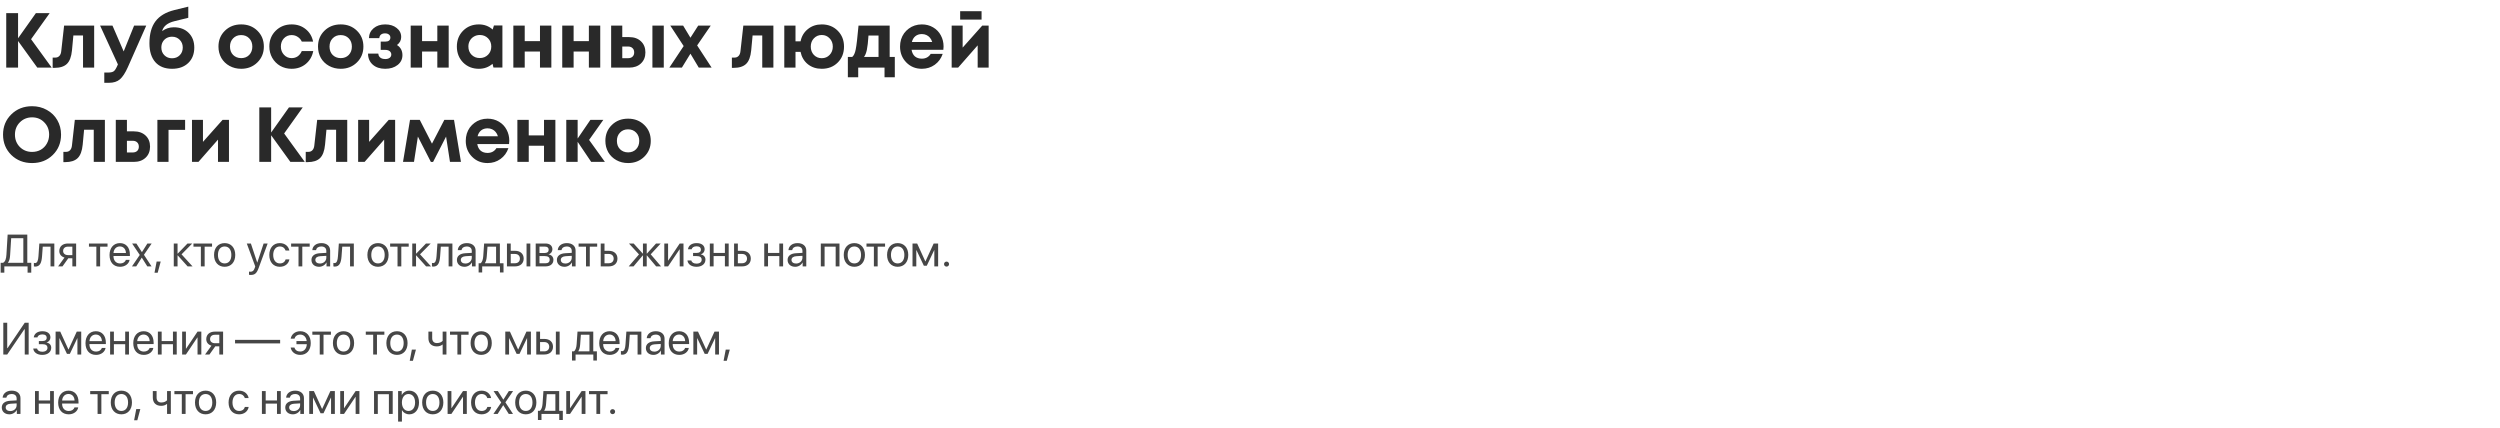
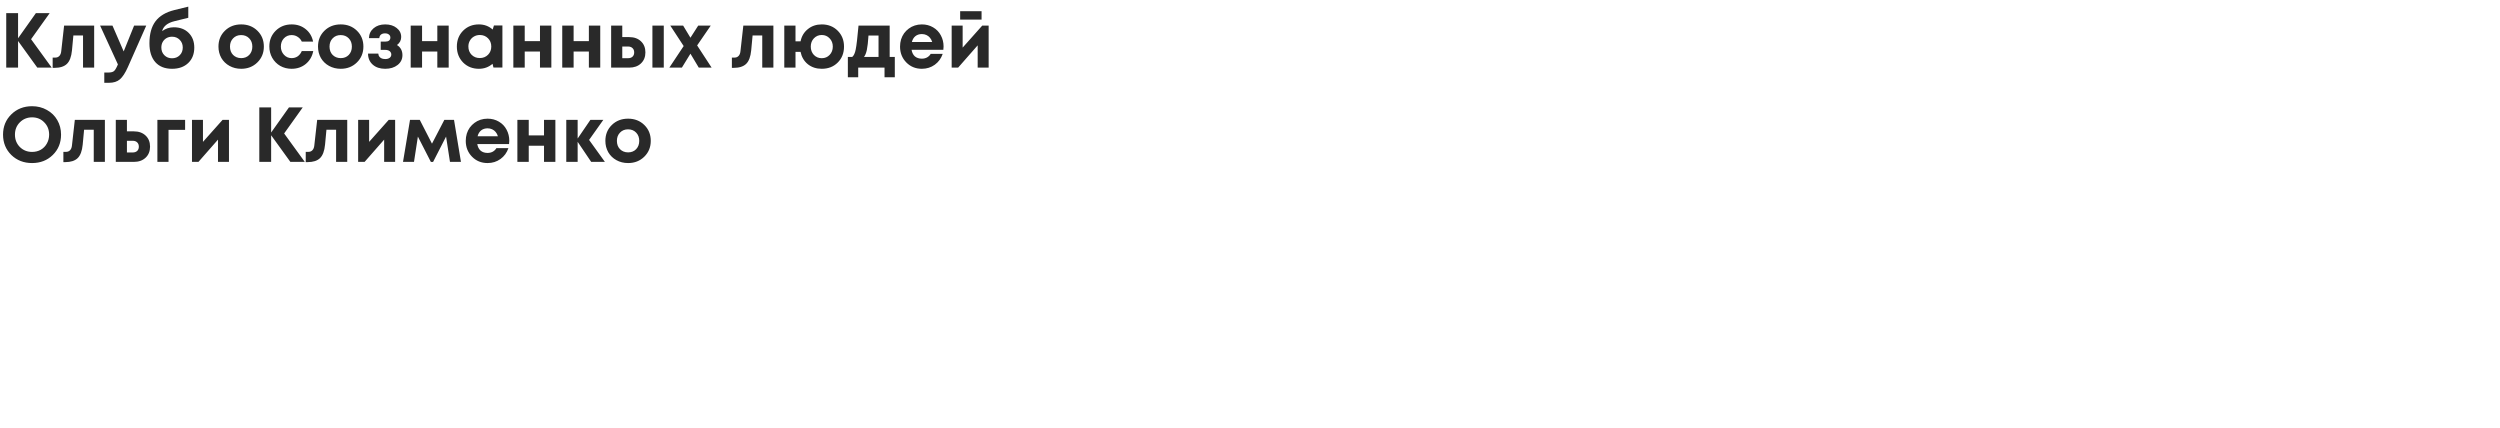
<svg xmlns="http://www.w3.org/2000/svg" width="1220" height="209" viewBox="0 0 1220 209" fill="none">
  <path d="M25.232 33H18.202L8.816 20.004V33H3.04V6.4H8.816V18.674L17.518 6.4H24.244L15.162 19.13L25.232 33ZM31.284 12.48H45.952V33H40.517V17.306H35.806L35.121 24.602C34.818 27.693 33.994 29.884 32.651 31.176C31.309 32.468 29.295 33.114 26.61 33.114H25.698V28.098H27.066C27.826 28.098 28.459 27.832 28.965 27.3C29.472 26.768 29.776 26.008 29.878 25.02L31.284 12.48ZM65.447 12.48H71.375L62.407 32.734C61.141 35.571 59.849 37.56 58.531 38.7C57.214 39.84 55.428 40.41 53.173 40.41H50.893V35.394H52.831C54.149 35.394 55.086 35.153 55.643 34.672C56.201 34.191 56.809 33.165 57.467 31.594L57.543 31.442L48.841 12.48H54.883L60.355 25.096L65.447 12.48ZM84.818 13.316C87.832 13.316 90.252 14.228 92.076 16.052C93.9 17.876 94.812 20.27 94.812 23.234C94.812 26.35 93.824 28.858 91.848 30.758C89.872 32.633 87.25 33.57 83.982 33.57C80.46 33.57 77.737 32.493 75.812 30.34C73.886 28.161 72.924 25.096 72.924 21.144C72.924 16.609 73.899 13.037 75.85 10.428C77.826 7.793 80.891 5.957 85.046 4.918L91.886 3.246V8.68L85.084 10.352C81.714 11.188 79.726 12.797 79.118 15.178C80.815 13.937 82.715 13.316 84.818 13.316ZM80.22 26.958C81.208 27.946 82.449 28.44 83.944 28.44C85.464 28.44 86.718 27.946 87.706 26.958C88.694 25.97 89.188 24.716 89.188 23.196C89.188 21.676 88.694 20.422 87.706 19.434C86.718 18.421 85.476 17.914 83.982 17.914C82.968 17.914 82.056 18.142 81.246 18.598C80.46 19.054 79.84 19.687 79.384 20.498C78.953 21.283 78.738 22.183 78.738 23.196C78.738 24.716 79.232 25.97 80.22 26.958ZM117.705 33.57C115.603 33.57 113.703 33.101 112.005 32.164C110.308 31.227 108.978 29.935 108.015 28.288C107.078 26.616 106.609 24.767 106.609 22.74C106.609 19.624 107.661 17.04 109.763 14.988C111.866 12.936 114.513 11.91 117.705 11.91C120.872 11.91 123.507 12.936 125.609 14.988C127.712 17.04 128.763 19.624 128.763 22.74C128.763 25.831 127.699 28.415 125.571 30.492C123.469 32.544 120.847 33.57 117.705 33.57ZM117.705 28.364C119.301 28.364 120.606 27.845 121.619 26.806C122.633 25.742 123.139 24.387 123.139 22.74C123.139 21.093 122.633 19.751 121.619 18.712C120.606 17.648 119.289 17.116 117.667 17.116C116.071 17.116 114.767 17.648 113.753 18.712C112.74 19.751 112.233 21.093 112.233 22.74C112.233 23.551 112.36 24.311 112.613 25.02C112.892 25.729 113.272 26.325 113.753 26.806C114.235 27.287 114.805 27.667 115.463 27.946C116.147 28.225 116.895 28.364 117.705 28.364ZM142.303 33.57C140.277 33.57 138.427 33.101 136.755 32.164C135.109 31.201 133.804 29.884 132.841 28.212C131.904 26.54 131.435 24.691 131.435 22.664C131.435 19.599 132.474 17.04 134.551 14.988C136.629 12.936 139.225 11.91 142.341 11.91C145.001 11.91 147.281 12.683 149.181 14.228C151.081 15.748 152.285 17.775 152.791 20.308H147.281C146.825 19.32 146.154 18.547 145.267 17.99C144.406 17.407 143.418 17.116 142.303 17.116C140.809 17.116 139.555 17.648 138.541 18.712C137.553 19.776 137.059 21.106 137.059 22.702C137.059 24.298 137.566 25.641 138.579 26.73C139.593 27.819 140.834 28.364 142.303 28.364C143.418 28.364 144.406 28.073 145.267 27.49C146.129 26.882 146.8 26.021 147.281 24.906H152.867C152.361 27.515 151.145 29.618 149.219 31.214C147.294 32.785 144.989 33.57 142.303 33.57ZM166.281 33.57C164.179 33.57 162.279 33.101 160.581 32.164C158.884 31.227 157.554 29.935 156.591 28.288C155.654 26.616 155.185 24.767 155.185 22.74C155.185 19.624 156.237 17.04 158.339 14.988C160.442 12.936 163.089 11.91 166.281 11.91C169.448 11.91 172.083 12.936 174.185 14.988C176.288 17.04 177.339 19.624 177.339 22.74C177.339 25.831 176.275 28.415 174.147 30.492C172.045 32.544 169.423 33.57 166.281 33.57ZM166.281 28.364C167.877 28.364 169.182 27.845 170.195 26.806C171.209 25.742 171.715 24.387 171.715 22.74C171.715 21.093 171.209 19.751 170.195 18.712C169.182 17.648 167.865 17.116 166.243 17.116C164.647 17.116 163.343 17.648 162.329 18.712C161.316 19.751 160.809 21.093 160.809 22.74C160.809 23.551 160.936 24.311 161.189 25.02C161.468 25.729 161.848 26.325 162.329 26.806C162.811 27.287 163.381 27.667 164.039 27.946C164.723 28.225 165.471 28.364 166.281 28.364ZM193.73 21.98C195.503 23.095 196.39 24.741 196.39 26.92C196.39 28.871 195.604 30.467 194.034 31.708C192.463 32.949 190.449 33.57 187.992 33.57C185.458 33.57 183.432 32.899 181.912 31.556C180.392 30.213 179.619 28.415 179.594 26.16H184.61C184.635 26.489 184.698 26.806 184.8 27.11C184.926 27.389 185.078 27.629 185.256 27.832C185.458 28.035 185.686 28.212 185.94 28.364C186.218 28.516 186.522 28.63 186.852 28.706C187.206 28.782 187.586 28.82 187.992 28.82C188.904 28.82 189.626 28.617 190.158 28.212C190.69 27.807 190.956 27.262 190.956 26.578C190.956 26.122 190.829 25.729 190.576 25.4C190.348 25.045 190.006 24.779 189.55 24.602C189.119 24.425 188.6 24.336 187.992 24.336H185.788V20.308H187.992C188.802 20.308 189.423 20.143 189.854 19.814C190.284 19.459 190.5 18.965 190.5 18.332C190.5 17.699 190.259 17.205 189.778 16.85C189.322 16.47 188.688 16.28 187.878 16.28C187.067 16.28 186.408 16.483 185.902 16.888C185.42 17.293 185.154 17.863 185.104 18.598H180.05C180.1 16.622 180.86 15.013 182.33 13.772C183.799 12.531 185.686 11.91 187.992 11.91C190.272 11.91 192.134 12.493 193.578 13.658C195.047 14.798 195.782 16.267 195.782 18.066C195.782 19.637 195.098 20.941 193.73 21.98ZM213.412 12.48H218.96V33H213.412V25.134H205.964V33H200.416V12.48H205.964V20.08H213.412V12.48ZM241.035 12.442H245.177V32.962H240.807L240.351 31.138C238.477 32.759 236.26 33.57 233.701 33.57C230.611 33.57 228.039 32.544 225.987 30.492C223.961 28.415 222.947 25.818 222.947 22.702C222.947 19.611 223.961 17.04 225.987 14.988C228.039 12.936 230.611 11.91 233.701 11.91C236.311 11.91 238.553 12.746 240.427 14.418L241.035 12.442ZM230.129 26.73C231.193 27.794 232.523 28.326 234.119 28.326C235.741 28.326 237.083 27.794 238.147 26.73C239.211 25.666 239.743 24.323 239.743 22.702C239.743 21.081 239.211 19.738 238.147 18.674C237.083 17.61 235.753 17.078 234.157 17.078C233.093 17.078 232.131 17.331 231.269 17.838C230.433 18.319 229.775 18.991 229.293 19.852C228.812 20.688 228.571 21.638 228.571 22.702C228.571 24.323 229.091 25.666 230.129 26.73ZM263.51 12.48H269.058V33H263.51V25.134H256.062V33H250.514V12.48H256.062V20.08H263.51V12.48ZM287.371 12.48H292.919V33H287.371V25.134H279.923V33H274.375V12.48H279.923V20.08H287.371V12.48ZM307.052 18.104C309.434 18.104 311.346 18.788 312.79 20.156C314.234 21.524 314.956 23.323 314.956 25.552C314.956 27.781 314.234 29.58 312.79 30.948C311.346 32.316 309.434 33 307.052 33H298.236V12.48H303.67V18.104H307.052ZM318.376 12.48H323.924V33H318.376V12.48ZM306.482 28.402C307.42 28.402 308.154 28.149 308.686 27.642C309.218 27.135 309.484 26.451 309.484 25.59C309.484 24.703 309.218 24.007 308.686 23.5C308.154 22.968 307.42 22.702 306.482 22.702H303.67V28.402H306.482ZM347.272 33H341.002L336.936 26.198L332.756 33H326.638L333.63 22.474L327.094 12.48H333.364L336.936 18.408L340.736 12.48H346.854L340.204 22.17L347.272 33ZM362.744 12.48H377.412V33H371.978V17.306H367.266L366.582 24.602C366.278 27.693 365.455 29.884 364.112 31.176C362.77 32.468 360.756 33.114 358.07 33.114H357.158V28.098H358.526C359.286 28.098 359.92 27.832 360.426 27.3C360.933 26.768 361.237 26.008 361.338 25.02L362.744 12.48ZM401.012 11.91C404.154 11.91 406.75 12.936 408.802 14.988C410.854 17.04 411.88 19.624 411.88 22.74C411.88 25.907 410.854 28.503 408.802 30.53C406.776 32.557 404.179 33.57 401.012 33.57C398.352 33.57 396.085 32.823 394.21 31.328C392.361 29.808 391.183 27.807 390.676 25.324H388.206V33H382.734V12.48H388.206V20.156H390.676C391.183 17.673 392.374 15.685 394.248 14.19C396.123 12.67 398.378 11.91 401.012 11.91ZM397.174 26.806C398.213 27.87 399.492 28.402 401.012 28.402C402.558 28.402 403.837 27.87 404.85 26.806C405.889 25.717 406.408 24.361 406.408 22.74C406.408 21.119 405.889 19.776 404.85 18.712C403.837 17.623 402.558 17.078 401.012 17.078C399.492 17.078 398.213 17.623 397.174 18.712C396.161 19.776 395.654 21.119 395.654 22.74C395.654 24.361 396.161 25.717 397.174 26.806ZM434.159 27.794H436.667V37.712H431.651V33H418.807V37.712H413.753V27.794H415.881C416.666 27.161 417.236 25.932 417.591 24.108C417.971 22.284 418.427 18.408 418.959 12.48H434.159V27.794ZM423.823 17.344C423.62 20.46 423.354 22.791 423.025 24.336C422.696 25.881 422.227 27.034 421.619 27.794H428.725V17.344H423.823ZM460.463 22.664C460.463 23.196 460.425 23.741 460.349 24.298H444.845C445.073 25.691 445.617 26.768 446.479 27.528C447.365 28.263 448.493 28.63 449.861 28.63C450.798 28.63 451.647 28.427 452.407 28.022C453.167 27.591 453.762 27.009 454.193 26.274H460.045C459.285 28.503 457.993 30.277 456.169 31.594C454.345 32.911 452.242 33.57 449.861 33.57C446.821 33.57 444.287 32.531 442.261 30.454C440.234 28.377 439.221 25.805 439.221 22.74C439.221 21.524 439.385 20.359 439.715 19.244C440.069 18.129 440.563 17.129 441.197 16.242C441.855 15.355 442.615 14.595 443.477 13.962C444.338 13.303 445.313 12.797 446.403 12.442C447.492 12.087 448.645 11.91 449.861 11.91C451.913 11.91 453.749 12.391 455.371 13.354C457.017 14.317 458.271 15.621 459.133 17.268C460.019 18.915 460.463 20.713 460.463 22.664ZM449.861 16.622C448.619 16.622 447.568 16.964 446.707 17.648C445.871 18.332 445.301 19.282 444.997 20.498H454.915C454.661 19.662 454.294 18.965 453.813 18.408C453.331 17.825 452.749 17.382 452.065 17.078C451.406 16.774 450.671 16.622 449.861 16.622ZM479.004 5.45V9.554H468.554V5.45H479.004ZM479.346 12.48H482.462V33H477.104V22.132L467.566 33H464.412V12.48H469.77V23.234L479.346 12.48ZM15.656 79.57C11.603 79.57 8.221 78.253 5.51 75.618C2.825 72.958 1.482 69.652 1.482 65.7C1.482 61.748 2.825 58.455 5.51 55.82C8.221 53.16 11.603 51.83 15.656 51.83C18.316 51.83 20.723 52.438 22.876 53.654C25.055 54.845 26.752 56.504 27.968 58.632C29.184 60.735 29.792 63.091 29.792 65.7C29.792 69.677 28.449 72.983 25.764 75.618C23.079 78.253 19.709 79.57 15.656 79.57ZM15.656 74.136C17.227 74.136 18.645 73.781 19.912 73.072C21.179 72.337 22.167 71.324 22.876 70.032C23.611 68.74 23.978 67.296 23.978 65.7C23.978 63.293 23.18 61.292 21.584 59.696C20.013 58.075 18.037 57.264 15.656 57.264C13.3 57.264 11.311 58.075 9.69 59.696C8.094 61.292 7.296 63.293 7.296 65.7C7.296 68.107 8.094 70.121 9.69 71.742C11.311 73.338 13.3 74.136 15.656 74.136ZM36.516 58.48H51.184V79H45.75V63.306H41.038L40.354 70.602C40.05 73.693 39.227 75.884 37.884 77.176C36.541 78.468 34.527 79.114 31.842 79.114H30.93V74.098H32.298C33.058 74.098 33.691 73.832 34.198 73.3C34.705 72.768 35.009 72.008 35.11 71.02L36.516 58.48ZM65.322 64.104C67.703 64.104 69.616 64.788 71.06 66.156C72.504 67.524 73.226 69.323 73.226 71.552C73.226 73.781 72.504 75.58 71.06 76.948C69.616 78.316 67.703 79 65.322 79H56.506V58.48H61.94V64.104H65.322ZM64.752 74.402C65.689 74.402 66.424 74.149 66.956 73.642C67.488 73.135 67.754 72.451 67.754 71.59C67.754 70.703 67.488 70.007 66.956 69.5C66.424 68.968 65.689 68.702 64.752 68.702H61.94V74.402H64.752ZM90.332 58.48V63.382H82.239V79H76.805V58.48H90.332ZM108.623 58.48H111.739V79H106.381V68.132L96.843 79H93.689V58.48H99.047V69.234L108.623 58.48ZM148.732 79H141.702L132.316 66.004V79H126.54V52.4H132.316V64.674L141.018 52.4H147.744L138.662 65.13L148.732 79ZM154.784 58.48H169.452V79H164.018V63.306H159.306L158.622 70.602C158.318 73.693 157.494 75.884 156.152 77.176C154.809 78.468 152.795 79.114 150.11 79.114H149.198V74.098H150.566C151.326 74.098 151.959 73.832 152.466 73.3C152.972 72.768 153.276 72.008 153.378 71.02L154.784 58.48ZM189.707 58.48H192.823V79H187.465V68.132L177.927 79H174.773V58.48H180.131V69.234L189.707 58.48ZM224.942 79H219.584L217.684 66.65L211.338 79.038H210.274L203.928 66.65L202.028 79H196.67L200.09 58.48H204.84L210.806 70.108L216.848 58.48H221.56L224.942 79ZM248.531 68.664C248.531 69.196 248.493 69.741 248.417 70.298H232.913C233.141 71.691 233.686 72.768 234.547 73.528C235.434 74.263 236.561 74.63 237.929 74.63C238.866 74.63 239.715 74.427 240.475 74.022C241.235 73.591 241.83 73.009 242.261 72.274H248.113C247.353 74.503 246.061 76.277 244.237 77.594C242.413 78.911 240.31 79.57 237.929 79.57C234.889 79.57 232.356 78.531 230.329 76.454C228.302 74.377 227.289 71.805 227.289 68.74C227.289 67.524 227.454 66.359 227.783 65.244C228.138 64.129 228.632 63.129 229.265 62.242C229.924 61.355 230.684 60.595 231.545 59.962C232.406 59.303 233.382 58.797 234.471 58.442C235.56 58.087 236.713 57.91 237.929 57.91C239.981 57.91 241.818 58.391 243.439 59.354C245.086 60.317 246.34 61.621 247.201 63.268C248.088 64.915 248.531 66.713 248.531 68.664ZM237.929 62.622C236.688 62.622 235.636 62.964 234.775 63.648C233.939 64.332 233.369 65.282 233.065 66.498H242.983C242.73 65.662 242.362 64.965 241.881 64.408C241.4 63.825 240.817 63.382 240.133 63.078C239.474 62.774 238.74 62.622 237.929 62.622ZM265.476 58.48H271.024V79H265.476V71.134H258.028V79H252.48V58.48H258.028V66.08H265.476V58.48ZM295.19 79H288.502L281.89 69.196V79H276.342V58.48H281.89V67.6L288.122 58.48H294.43L287.476 68.284L295.19 79ZM306.518 79.57C304.415 79.57 302.515 79.101 300.818 78.164C299.12 77.227 297.79 75.935 296.828 74.288C295.89 72.616 295.422 70.767 295.422 68.74C295.422 65.624 296.473 63.04 298.576 60.988C300.678 58.936 303.326 57.91 306.518 57.91C309.684 57.91 312.319 58.936 314.422 60.988C316.524 63.04 317.576 65.624 317.576 68.74C317.576 71.831 316.512 74.415 314.384 76.492C312.281 78.544 309.659 79.57 306.518 79.57ZM306.518 74.364C308.114 74.364 309.418 73.845 310.432 72.806C311.445 71.742 311.952 70.387 311.952 68.74C311.952 67.093 311.445 65.751 310.432 64.712C309.418 63.648 308.101 63.116 306.48 63.116C304.884 63.116 303.579 63.648 302.566 64.712C301.552 65.751 301.046 67.093 301.046 68.74C301.046 69.551 301.172 70.311 301.426 71.02C301.704 71.729 302.084 72.325 302.566 72.806C303.047 73.287 303.617 73.667 304.276 73.946C304.96 74.225 305.707 74.364 306.518 74.364Z" fill="#292929" />
-   <path d="M4.952 124.296C4.845 126.068 4.63 127.25 3.867 128.174V128.26H11.387V116.239H5.457L4.952 124.296ZM2.116 130V133.062H0.322V128.26H1.472C2.6 127.658 3.019 126.283 3.137 124.253L3.728 114.499H13.32V128.26H15.254V133.062H13.46V130H2.116ZM20.518 125.069C20.292 128.152 19.551 130.097 17.198 130.097C16.876 130.097 16.661 130.032 16.532 129.979V128.292C16.629 128.324 16.833 128.378 17.102 128.378C18.208 128.378 18.627 127.078 18.767 125.026L19.196 118.828H26.512V130H24.664V120.364H20.861L20.518 125.069ZM33.172 124.489H35.31V120.364H33.172C31.722 120.364 30.798 121.159 30.798 122.502C30.798 123.662 31.732 124.489 33.172 124.489ZM35.31 130V126.025H33.333L30.497 130H28.359L31.475 125.682C29.895 125.23 28.939 124.07 28.939 122.534C28.939 120.235 30.594 118.828 33.161 118.828H37.157V130H35.31ZM52.476 118.828V120.364H48.866V130H47.019V120.364H43.409V118.828H52.476ZM58.48 120.257C56.73 120.257 55.505 121.6 55.387 123.458H61.456C61.413 121.589 60.242 120.257 58.48 120.257ZM61.413 126.799H63.25C62.928 128.754 61.037 130.193 58.599 130.193C55.398 130.193 53.453 127.97 53.453 124.457C53.453 120.987 55.43 118.635 58.513 118.635C61.531 118.635 63.39 120.826 63.39 124.21V124.919H55.376V125.026C55.376 127.164 56.633 128.571 58.642 128.571C60.06 128.571 61.102 127.852 61.413 126.799ZM69.212 125.746H69.169L66.473 130H64.399L68.202 124.414L64.464 118.828H66.548L69.233 123.018H69.276L71.93 118.828H74.014L70.243 124.339L73.96 130H71.887L69.212 125.746ZM76.957 133.083H75.399L76.441 127.615H78.429L76.957 133.083ZM88.591 124.113L93.962 130H91.556L86.732 124.629H86.647V130H84.799V118.828H86.647V123.77H86.732L91.502 118.828H93.811L88.591 124.113ZM103.479 118.828V120.364H99.87V130H98.022V120.364H94.413V118.828H103.479ZM109.635 130.193C106.541 130.193 104.457 127.97 104.457 124.414C104.457 120.848 106.541 118.635 109.635 118.635C112.718 118.635 114.802 120.848 114.802 124.414C114.802 127.97 112.718 130.193 109.635 130.193ZM109.635 128.55C111.611 128.55 112.9 127.046 112.9 124.414C112.9 121.782 111.611 120.278 109.635 120.278C107.658 120.278 106.358 121.782 106.358 124.414C106.358 127.046 107.658 128.55 109.635 128.55ZM122.321 134.179C122.096 134.179 121.72 134.157 121.516 134.114V132.546C121.72 132.589 122.01 132.6 122.246 132.6C123.288 132.6 123.868 132.095 124.298 130.795L124.556 130.011L120.431 118.828H122.429L125.522 128.131H125.555L128.648 118.828H130.614L126.221 130.784C125.265 133.395 124.341 134.179 122.321 134.179ZM141.206 122.266H139.358C139.036 121.191 138.123 120.278 136.544 120.278C134.6 120.278 133.321 121.922 133.321 124.414C133.321 126.971 134.621 128.55 136.565 128.55C138.048 128.55 139.025 127.819 139.38 126.584H141.228C140.862 128.7 139.068 130.193 136.555 130.193C133.45 130.193 131.42 127.97 131.42 124.414C131.42 120.934 133.439 118.635 136.533 118.635C139.229 118.635 140.873 120.364 141.206 122.266ZM151.132 118.828V120.364H147.522V130H145.675V120.364H142.065V118.828H151.132ZM156.127 128.604C157.889 128.604 159.242 127.368 159.242 125.757V124.844L156.256 125.026C154.752 125.123 153.893 125.789 153.893 126.842C153.893 127.905 154.784 128.604 156.127 128.604ZM155.708 130.193C153.484 130.193 151.991 128.851 151.991 126.842C151.991 124.93 153.463 123.727 156.041 123.576L159.242 123.394V122.459C159.242 121.095 158.34 120.278 156.793 120.278C155.354 120.278 154.451 120.955 154.215 122.051H152.41C152.539 120.117 154.193 118.635 156.836 118.635C159.457 118.635 161.111 120.053 161.111 122.276V130H159.339V128.077H159.296C158.63 129.355 157.212 130.193 155.708 130.193ZM166.676 125.069C166.45 128.152 165.709 130.097 163.356 130.097C163.034 130.097 162.819 130.032 162.69 129.979V128.292C162.787 128.324 162.991 128.378 163.26 128.378C164.366 128.378 164.785 127.078 164.925 125.026L165.354 118.828H172.67V130H170.822V120.364H167.02L166.676 125.069ZM184.465 130.193C181.371 130.193 179.287 127.97 179.287 124.414C179.287 120.848 181.371 118.635 184.465 118.635C187.548 118.635 189.632 120.848 189.632 124.414C189.632 127.97 187.548 130.193 184.465 130.193ZM184.465 128.55C186.441 128.55 187.73 127.046 187.73 124.414C187.73 121.782 186.441 120.278 184.465 120.278C182.488 120.278 181.188 121.782 181.188 124.414C181.188 127.046 182.488 128.55 184.465 128.55ZM199.45 118.828V120.364H195.841V130H193.993V120.364H190.384V118.828H199.45ZM204.972 124.113L210.343 130H207.937L203.113 124.629H203.027V130H201.18V118.828H203.027V123.77H203.113L207.883 118.828H210.192L204.972 124.113ZM214.779 125.069C214.554 128.152 213.812 130.097 211.46 130.097C211.138 130.097 210.923 130.032 210.794 129.979V128.292C210.891 128.324 211.095 128.378 211.363 128.378C212.47 128.378 212.889 127.078 213.028 125.026L213.458 118.828H220.773V130H218.926V120.364H215.123L214.779 125.069ZM227.111 128.604C228.873 128.604 230.227 127.368 230.227 125.757V124.844L227.24 125.026C225.736 125.123 224.877 125.789 224.877 126.842C224.877 127.905 225.769 128.604 227.111 128.604ZM226.692 130.193C224.469 130.193 222.976 128.851 222.976 126.842C222.976 124.93 224.447 123.727 227.025 123.576L230.227 123.394V122.459C230.227 121.095 229.324 120.278 227.777 120.278C226.338 120.278 225.436 120.955 225.199 122.051H223.395C223.523 120.117 225.178 118.635 227.82 118.635C230.441 118.635 232.096 120.053 232.096 122.276V130H230.323V128.077H230.28C229.614 129.355 228.196 130.193 226.692 130.193ZM242.086 128.464V120.364H237.896L237.553 125.069C237.456 126.455 237.166 127.669 236.64 128.378V128.464H242.086ZM235.308 132.954H233.567V128.464H234.502C235.318 127.927 235.716 126.53 235.823 125.026L236.253 118.828H243.944V128.464H245.717V132.954H243.977V130H235.308V132.954ZM256.953 130V118.828H258.801V130H256.953ZM251.324 123.931H249.24V128.464H251.324C252.774 128.464 253.709 127.562 253.709 126.197C253.709 124.822 252.764 123.931 251.324 123.931ZM247.393 130V118.828H249.24V122.395H251.356C253.913 122.395 255.557 123.866 255.557 126.197C255.557 128.528 253.913 130 251.356 130H247.393ZM265.944 120.343H263.27V123.469H265.665C267.072 123.469 267.749 122.953 267.749 121.879C267.749 120.891 267.115 120.343 265.944 120.343ZM265.815 124.973H263.27V128.485H266.148C267.502 128.485 268.232 127.873 268.232 126.745C268.232 125.553 267.448 124.973 265.815 124.973ZM261.422 130V118.828H266.202C268.297 118.828 269.575 119.913 269.575 121.686C269.575 122.824 268.77 123.877 267.738 124.092V124.178C269.146 124.371 270.069 125.392 270.069 126.788C270.069 128.765 268.608 130 266.234 130H261.422ZM275.902 128.604C277.664 128.604 279.018 127.368 279.018 125.757V124.844L276.031 125.026C274.527 125.123 273.668 125.789 273.668 126.842C273.668 127.905 274.56 128.604 275.902 128.604ZM275.483 130.193C273.26 130.193 271.767 128.851 271.767 126.842C271.767 124.93 273.238 123.727 275.816 123.576L279.018 123.394V122.459C279.018 121.095 278.115 120.278 276.568 120.278C275.129 120.278 274.227 120.955 273.99 122.051H272.186C272.314 120.117 273.969 118.635 276.611 118.635C279.232 118.635 280.887 120.053 280.887 122.276V130H279.114V128.077H279.071C278.405 129.355 276.987 130.193 275.483 130.193ZM291.425 118.828V120.364H287.815V130H285.968V120.364H282.358V118.828H291.425ZM297.086 123.931H295.002V128.464H297.086C298.536 128.464 299.471 127.562 299.471 126.197C299.471 124.822 298.525 123.931 297.086 123.931ZM293.154 130V118.828H295.002V122.395H297.118C299.675 122.395 301.318 123.866 301.318 126.197C301.318 128.528 299.675 130 297.118 130H293.154ZM317.55 124.113L322.599 130H320.203L315.691 124.629H315.605V130H313.758V124.629H313.683L309.171 130H306.808L311.824 124.146L306.926 118.828H309.225L313.683 123.77H313.758V118.828H315.605V123.77H315.691L320.149 118.828H322.427L317.55 124.113ZM326.025 130H324.178V118.828H326.025V127.143H326.111L331.697 118.828H333.545V130H331.697V121.686H331.611L326.025 130ZM339.894 130.193C337.444 130.193 335.672 128.99 335.479 127.1H337.369C337.584 128.077 338.508 128.646 339.894 128.646C341.516 128.646 342.418 127.873 342.418 126.788C342.418 125.531 341.58 124.962 339.894 124.962H338.218V123.437H339.894C341.312 123.437 342.042 122.899 342.042 121.804C342.042 120.869 341.376 120.192 339.937 120.192C338.615 120.192 337.691 120.762 337.541 121.653H335.726C335.962 119.806 337.573 118.635 339.937 118.635C342.482 118.635 343.868 119.859 343.868 121.653C343.868 122.792 343.138 123.802 342.021 124.06V124.146C343.492 124.468 344.255 125.413 344.255 126.702C344.255 128.786 342.515 130.193 339.894 130.193ZM353.751 130V124.973H348.24V130H346.393V118.828H348.24V123.437H353.751V118.828H355.599V130H353.751ZM362.162 123.931H360.078V128.464H362.162C363.612 128.464 364.547 127.562 364.547 126.197C364.547 124.822 363.602 123.931 362.162 123.931ZM358.23 130V118.828H360.078V122.395H362.194C364.751 122.395 366.395 123.866 366.395 126.197C366.395 128.528 364.751 130 362.194 130H358.23ZM380.306 130V124.973H374.795V130H372.947V118.828H374.795V123.437H380.306V118.828H382.153V130H380.306ZM388.48 128.604C390.242 128.604 391.596 127.368 391.596 125.757V124.844L388.609 125.026C387.105 125.123 386.246 125.789 386.246 126.842C386.246 127.905 387.138 128.604 388.48 128.604ZM388.062 130.193C385.838 130.193 384.345 128.851 384.345 126.842C384.345 124.93 385.816 123.727 388.395 123.576L391.596 123.394V122.459C391.596 121.095 390.693 120.278 389.146 120.278C387.707 120.278 386.805 120.955 386.568 122.051H384.764C384.893 120.117 386.547 118.635 389.189 118.635C391.811 118.635 393.465 120.053 393.465 122.276V130H391.692V128.077H391.649C390.983 129.355 389.565 130.193 388.062 130.193ZM407.806 130V120.364H402.402V130H400.555V118.828H409.664V130H407.806ZM416.926 130.193C413.832 130.193 411.748 127.97 411.748 124.414C411.748 120.848 413.832 118.635 416.926 118.635C420.009 118.635 422.093 120.848 422.093 124.414C422.093 127.97 420.009 130.193 416.926 130.193ZM416.926 128.55C418.902 128.55 420.191 127.046 420.191 124.414C420.191 121.782 418.902 120.278 416.926 120.278C414.949 120.278 413.649 121.782 413.649 124.414C413.649 127.046 414.949 128.55 416.926 128.55ZM431.911 118.828V120.364H428.302V130H426.454V120.364H422.845V118.828H431.911ZM438.066 130.193C434.973 130.193 432.889 127.97 432.889 124.414C432.889 120.848 434.973 118.635 438.066 118.635C441.149 118.635 443.233 120.848 443.233 124.414C443.233 127.97 441.149 130.193 438.066 130.193ZM438.066 128.55C440.043 128.55 441.332 127.046 441.332 124.414C441.332 121.782 440.043 120.278 438.066 120.278C436.09 120.278 434.79 121.782 434.79 124.414C434.79 127.046 436.09 128.55 438.066 128.55ZM447.154 130H445.307V118.828H447.573L451.548 127.529H451.634L455.63 118.828H457.811V130H455.952V122.072H455.877L452.268 129.678H450.839L447.229 122.072H447.154V130ZM461.914 130.107C461.227 130.107 460.689 129.57 460.689 128.883C460.689 128.195 461.227 127.658 461.914 127.658C462.602 127.658 463.139 128.195 463.139 128.883C463.139 129.57 462.602 130.107 461.914 130.107ZM12.074 173V160.668H11.902L3.523 173H1.611V157.499H3.523V169.874H3.695L12.074 157.499H13.986V173H12.074ZM20.636 173.193C18.186 173.193 16.414 171.99 16.221 170.1H18.111C18.326 171.077 19.25 171.646 20.636 171.646C22.258 171.646 23.16 170.873 23.16 169.788C23.16 168.531 22.322 167.962 20.636 167.962H18.96V166.437H20.636C22.054 166.437 22.784 165.899 22.784 164.804C22.784 163.869 22.118 163.192 20.679 163.192C19.357 163.192 18.434 163.762 18.283 164.653H16.468C16.704 162.806 18.315 161.635 20.679 161.635C23.225 161.635 24.61 162.859 24.61 164.653C24.61 165.792 23.88 166.802 22.763 167.06V167.146C24.234 167.468 24.997 168.413 24.997 169.702C24.997 171.786 23.257 173.193 20.636 173.193ZM28.982 173H27.135V161.828H29.401L33.376 170.529H33.462L37.458 161.828H39.639V173H37.78V165.072H37.705L34.096 172.678H32.667L29.058 165.072H28.982V173ZM46.75 163.257C44.999 163.257 43.774 164.6 43.656 166.458H49.726C49.683 164.589 48.512 163.257 46.75 163.257ZM49.683 169.799H51.52C51.197 171.754 49.307 173.193 46.868 173.193C43.667 173.193 41.723 170.97 41.723 167.457C41.723 163.987 43.699 161.635 46.782 161.635C49.801 161.635 51.659 163.826 51.659 167.21V167.919H43.645V168.026C43.645 170.164 44.902 171.571 46.911 171.571C48.329 171.571 49.371 170.852 49.683 169.799ZM61.091 173V167.973H55.58V173H53.732V161.828H55.58V166.437H61.091V161.828H62.938V173H61.091ZM70.061 163.257C68.31 163.257 67.085 164.6 66.967 166.458H73.036C72.993 164.589 71.822 163.257 70.061 163.257ZM72.993 169.799H74.83C74.508 171.754 72.617 173.193 70.179 173.193C66.978 173.193 65.033 170.97 65.033 167.457C65.033 163.987 67.01 161.635 70.093 161.635C73.111 161.635 74.97 163.826 74.97 167.21V167.919H66.956V168.026C66.956 170.164 68.213 171.571 70.222 171.571C71.64 171.571 72.682 170.852 72.993 169.799ZM84.401 173V167.973H78.891V173H77.043V161.828H78.891V166.437H84.401V161.828H86.249V173H84.401ZM90.728 173H88.881V161.828H90.728V170.143H90.814L96.4 161.828H98.248V173H96.4V164.686H96.314L90.728 173ZM104.887 167.489H107.024V163.364H104.887C103.437 163.364 102.513 164.159 102.513 165.502C102.513 166.662 103.447 167.489 104.887 167.489ZM107.024 173V169.025H105.048L102.212 173H100.074L103.189 168.682C101.61 168.23 100.654 167.07 100.654 165.534C100.654 163.235 102.309 161.828 104.876 161.828H108.872V173H107.024ZM136.705 167.586H114.705V165.846H136.705V167.586ZM143.688 169.595C144.042 170.83 145.03 171.55 146.502 171.55C148.285 171.55 149.606 170.261 149.725 167.962H144.665V166.437H149.671C149.435 164.438 148.178 163.278 146.523 163.278C144.944 163.278 143.999 164.17 143.709 165.266H141.861C142.173 163.354 143.838 161.635 146.534 161.635C149.617 161.635 151.647 163.934 151.647 167.414C151.647 170.97 149.617 173.193 146.513 173.193C143.999 173.193 142.216 171.711 141.84 169.595H143.688ZM161.487 161.828V163.364H157.878V173H156.03V163.364H152.421V161.828H161.487ZM167.643 173.193C164.549 173.193 162.465 170.97 162.465 167.414C162.465 163.848 164.549 161.635 167.643 161.635C170.726 161.635 172.81 163.848 172.81 167.414C172.81 170.97 170.726 173.193 167.643 173.193ZM167.643 171.55C169.619 171.55 170.908 170.046 170.908 167.414C170.908 164.782 169.619 163.278 167.643 163.278C165.666 163.278 164.366 164.782 164.366 167.414C164.366 170.046 165.666 171.55 167.643 171.55ZM187.569 161.828V163.364H183.96V173H182.112V163.364H178.503V161.828H187.569ZM193.725 173.193C190.631 173.193 188.547 170.97 188.547 167.414C188.547 163.848 190.631 161.635 193.725 161.635C196.808 161.635 198.892 163.848 198.892 167.414C198.892 170.97 196.808 173.193 193.725 173.193ZM193.725 171.55C195.701 171.55 196.99 170.046 196.99 167.414C196.99 164.782 195.701 163.278 193.725 163.278C191.748 163.278 190.448 164.782 190.448 167.414C190.448 170.046 191.748 171.55 193.725 171.55ZM201.502 176.083H199.944L200.986 170.615H202.974L201.502 176.083ZM217.862 173H216.015V168.177H215.854C215.252 168.692 214.36 169.047 213.146 169.047C210.472 169.047 209.064 167.425 209.064 165.04V161.828H210.912V165.019C210.912 166.479 211.696 167.414 213.2 167.414C214.586 167.414 215.499 166.898 216.015 166.318V161.828H217.862V173ZM228.669 161.828V163.364H225.06V173H223.212V163.364H219.603V161.828H228.669ZM234.824 173.193C231.73 173.193 229.646 170.97 229.646 167.414C229.646 163.848 231.73 161.635 234.824 161.635C237.907 161.635 239.991 163.848 239.991 167.414C239.991 170.97 237.907 173.193 234.824 173.193ZM234.824 171.55C236.801 171.55 238.09 170.046 238.09 167.414C238.09 164.782 236.801 163.278 234.824 163.278C232.848 163.278 231.548 164.782 231.548 167.414C231.548 170.046 232.848 171.55 234.824 171.55ZM248.424 173H246.576V161.828H248.843L252.817 170.529H252.903L256.899 161.828H259.08V173H257.222V165.072H257.146L253.537 172.678H252.108L248.499 165.072H248.424V173ZM271.262 173V161.828H273.109V173H271.262ZM265.633 166.931H263.549V171.464H265.633C267.083 171.464 268.018 170.562 268.018 169.197C268.018 167.822 267.072 166.931 265.633 166.931ZM261.701 173V161.828H263.549V165.395H265.665C268.222 165.395 269.865 166.866 269.865 169.197C269.865 171.528 268.222 173 265.665 173H261.701ZM287.654 171.464V163.364H283.465L283.121 168.069C283.024 169.455 282.734 170.669 282.208 171.378V171.464H287.654ZM280.876 175.954H279.136V171.464H280.07C280.887 170.927 281.284 169.53 281.392 168.026L281.821 161.828H289.513V171.464H291.285V175.954H289.545V173H280.876V175.954ZM297.451 163.257C295.7 163.257 294.476 164.6 294.357 166.458H300.427C300.384 164.589 299.213 163.257 297.451 163.257ZM300.384 169.799H302.221C301.898 171.754 300.008 173.193 297.569 173.193C294.368 173.193 292.424 170.97 292.424 167.457C292.424 163.987 294.4 161.635 297.483 161.635C300.502 161.635 302.36 163.826 302.36 167.21V167.919H294.347V168.026C294.347 170.164 295.604 171.571 297.612 171.571C299.03 171.571 300.072 170.852 300.384 169.799ZM306.99 168.069C306.765 171.152 306.023 173.097 303.671 173.097C303.349 173.097 303.134 173.032 303.005 172.979V171.292C303.102 171.324 303.306 171.378 303.574 171.378C304.681 171.378 305.1 170.078 305.239 168.026L305.669 161.828H312.984V173H311.137V163.364H307.334L306.99 168.069ZM319.322 171.604C321.084 171.604 322.438 170.368 322.438 168.757V167.844L319.451 168.026C317.947 168.123 317.088 168.789 317.088 169.842C317.088 170.905 317.979 171.604 319.322 171.604ZM318.903 173.193C316.68 173.193 315.187 171.851 315.187 169.842C315.187 167.93 316.658 166.727 319.236 166.576L322.438 166.394V165.459C322.438 164.095 321.535 163.278 319.988 163.278C318.549 163.278 317.646 163.955 317.41 165.051H315.605C315.734 163.117 317.389 161.635 320.031 161.635C322.652 161.635 324.307 163.053 324.307 165.276V173H322.534V171.077H322.491C321.825 172.355 320.407 173.193 318.903 173.193ZM331.375 163.257C329.624 163.257 328.399 164.6 328.281 166.458H334.351C334.308 164.589 333.137 163.257 331.375 163.257ZM334.308 169.799H336.145C335.822 171.754 333.932 173.193 331.493 173.193C328.292 173.193 326.348 170.97 326.348 167.457C326.348 163.987 328.324 161.635 331.407 161.635C334.426 161.635 336.284 163.826 336.284 167.21V167.919H328.271V168.026C328.271 170.164 329.527 171.571 331.536 171.571C332.954 171.571 333.996 170.852 334.308 169.799ZM340.205 173H338.357V161.828H340.624L344.599 170.529H344.685L348.681 161.828H350.861V173H349.003V165.072H348.928L345.318 172.678H343.89L340.28 165.072H340.205V173ZM354.664 176.083H353.106L354.148 170.615H356.136L354.664 176.083ZM5.006 200.604C6.768 200.604 8.121 199.368 8.121 197.757V196.844L5.135 197.026C3.631 197.123 2.771 197.789 2.771 198.842C2.771 199.905 3.663 200.604 5.006 200.604ZM4.587 202.193C2.363 202.193 0.87 200.851 0.87 198.842C0.87 196.93 2.342 195.727 4.92 195.576L8.121 195.394V194.459C8.121 193.095 7.219 192.278 5.672 192.278C4.232 192.278 3.33 192.955 3.094 194.051H1.289C1.418 192.117 3.072 190.635 5.715 190.635C8.336 190.635 9.99 192.053 9.99 194.276V202H8.218V200.077H8.175C7.509 201.355 6.091 202.193 4.587 202.193ZM24.439 202V196.973H18.928V202H17.08V190.828H18.928V195.437H24.439V190.828H26.286V202H24.439ZM33.408 192.257C31.657 192.257 30.433 193.6 30.314 195.458H36.384C36.341 193.589 35.17 192.257 33.408 192.257ZM36.341 198.799H38.178C37.855 200.754 35.965 202.193 33.526 202.193C30.325 202.193 28.381 199.97 28.381 196.457C28.381 192.987 30.357 190.635 33.44 190.635C36.459 190.635 38.317 192.826 38.317 196.21V196.919H30.304V197.026C30.304 199.164 31.561 200.571 33.569 200.571C34.987 200.571 36.029 199.852 36.341 198.799ZM53.077 190.828V192.364H49.468V202H47.62V192.364H44.011V190.828H53.077ZM59.232 202.193C56.139 202.193 54.055 199.97 54.055 196.414C54.055 192.848 56.139 190.635 59.232 190.635C62.315 190.635 64.399 192.848 64.399 196.414C64.399 199.97 62.315 202.193 59.232 202.193ZM59.232 200.55C61.209 200.55 62.498 199.046 62.498 196.414C62.498 193.782 61.209 192.278 59.232 192.278C57.256 192.278 55.956 193.782 55.956 196.414C55.956 199.046 57.256 200.55 59.232 200.55ZM67.01 205.083H65.452L66.494 199.615H68.481L67.01 205.083ZM83.37 202H81.522V197.177H81.361C80.76 197.692 79.868 198.047 78.654 198.047C75.98 198.047 74.572 196.425 74.572 194.04V190.828H76.42V194.019C76.42 195.479 77.204 196.414 78.708 196.414C80.094 196.414 81.007 195.898 81.522 195.318V190.828H83.37V202ZM94.177 190.828V192.364H90.567V202H88.72V192.364H85.11V190.828H94.177ZM100.332 202.193C97.238 202.193 95.154 199.97 95.154 196.414C95.154 192.848 97.238 190.635 100.332 190.635C103.415 190.635 105.499 192.848 105.499 196.414C105.499 199.97 103.415 202.193 100.332 202.193ZM100.332 200.55C102.309 200.55 103.598 199.046 103.598 196.414C103.598 193.782 102.309 192.278 100.332 192.278C98.356 192.278 97.056 193.782 97.056 196.414C97.056 199.046 98.356 200.55 100.332 200.55ZM121.333 194.266H119.485C119.163 193.191 118.25 192.278 116.671 192.278C114.727 192.278 113.448 193.922 113.448 196.414C113.448 198.971 114.748 200.55 116.692 200.55C118.175 200.55 119.152 199.819 119.507 198.584H121.354C120.989 200.7 119.195 202.193 116.682 202.193C113.577 202.193 111.547 199.97 111.547 196.414C111.547 192.934 113.566 190.635 116.66 190.635C119.356 190.635 121 192.364 121.333 194.266ZM135.169 202V196.973H129.658V202H127.811V190.828H129.658V195.437H135.169V190.828H137.017V202H135.169ZM143.344 200.604C145.105 200.604 146.459 199.368 146.459 197.757V196.844L143.473 197.026C141.969 197.123 141.109 197.789 141.109 198.842C141.109 199.905 142.001 200.604 143.344 200.604ZM142.925 202.193C140.701 202.193 139.208 200.851 139.208 198.842C139.208 196.93 140.68 195.727 143.258 195.576L146.459 195.394V194.459C146.459 193.095 145.557 192.278 144.01 192.278C142.57 192.278 141.668 192.955 141.432 194.051H139.627C139.756 192.117 141.41 190.635 144.053 190.635C146.674 190.635 148.328 192.053 148.328 194.276V202H146.556V200.077H146.513C145.847 201.355 144.429 202.193 142.925 202.193ZM152.754 202H150.906V190.828H153.173L157.147 199.529H157.233L161.229 190.828H163.41V202H161.552V194.072H161.477L157.867 201.678H156.438L152.829 194.072H152.754V202ZM167.879 202H166.031V190.828H167.879V199.143H167.965L173.551 190.828H175.398V202H173.551V193.686H173.465L167.879 202ZM189.782 202V192.364H184.379V202H182.531V190.828H191.641V202H189.782ZM199.697 190.635C202.544 190.635 204.478 192.912 204.478 196.414C204.478 199.916 202.555 202.193 199.74 202.193C198.14 202.193 196.851 201.409 196.185 200.185H196.142V205.728H194.272V190.828H196.045V192.719H196.088C196.775 191.462 198.075 190.635 199.697 190.635ZM199.332 200.55C201.319 200.55 202.565 198.949 202.565 196.414C202.565 193.89 201.319 192.278 199.332 192.278C197.42 192.278 196.131 193.933 196.131 196.414C196.131 198.906 197.42 200.55 199.332 200.55ZM211.191 202.193C208.098 202.193 206.014 199.97 206.014 196.414C206.014 192.848 208.098 190.635 211.191 190.635C214.274 190.635 216.358 192.848 216.358 196.414C216.358 199.97 214.274 202.193 211.191 202.193ZM211.191 200.55C213.168 200.55 214.457 199.046 214.457 196.414C214.457 193.782 213.168 192.278 211.191 192.278C209.215 192.278 207.915 193.782 207.915 196.414C207.915 199.046 209.215 200.55 211.191 200.55ZM220.279 202H218.432V190.828H220.279V199.143H220.365L225.951 190.828H227.799V202H225.951V193.686H225.865L220.279 202ZM239.669 194.266H237.821C237.499 193.191 236.586 192.278 235.007 192.278C233.062 192.278 231.784 193.922 231.784 196.414C231.784 198.971 233.084 200.55 235.028 200.55C236.511 200.55 237.488 199.819 237.843 198.584H239.69C239.325 200.7 237.531 202.193 235.018 202.193C231.913 202.193 229.883 199.97 229.883 196.414C229.883 192.934 231.902 190.635 234.996 190.635C237.692 190.635 239.336 192.364 239.669 194.266ZM245.599 197.746H245.556L242.859 202H240.786L244.589 196.414L240.851 190.828H242.935L245.62 195.018H245.663L248.316 190.828H250.4L246.63 196.339L250.347 202H248.273L245.599 197.746ZM256.588 202.193C253.494 202.193 251.41 199.97 251.41 196.414C251.41 192.848 253.494 190.635 256.588 190.635C259.671 190.635 261.755 192.848 261.755 196.414C261.755 199.97 259.671 202.193 256.588 202.193ZM256.588 200.55C258.564 200.55 259.854 199.046 259.854 196.414C259.854 193.782 258.564 192.278 256.588 192.278C254.611 192.278 253.312 193.782 253.312 196.414C253.312 199.046 254.611 200.55 256.588 200.55ZM271.025 200.464V192.364H266.836L266.492 197.069C266.396 198.455 266.105 199.669 265.579 200.378V200.464H271.025ZM264.247 204.954H262.507V200.464H263.441C264.258 199.927 264.655 198.53 264.763 197.026L265.192 190.828H272.884V200.464H274.656V204.954H272.916V202H264.247V204.954ZM278.18 202H276.332V190.828H278.18V199.143H278.266L283.852 190.828H285.699V202H283.852V193.686H283.766L278.18 202ZM296.495 190.828V192.364H292.886V202H291.038V192.364H287.429V190.828H296.495ZM298.955 202.107C298.268 202.107 297.73 201.57 297.73 200.883C297.73 200.195 298.268 199.658 298.955 199.658C299.643 199.658 300.18 200.195 300.18 200.883C300.18 201.57 299.643 202.107 298.955 202.107Z" fill="#464646" />
</svg>